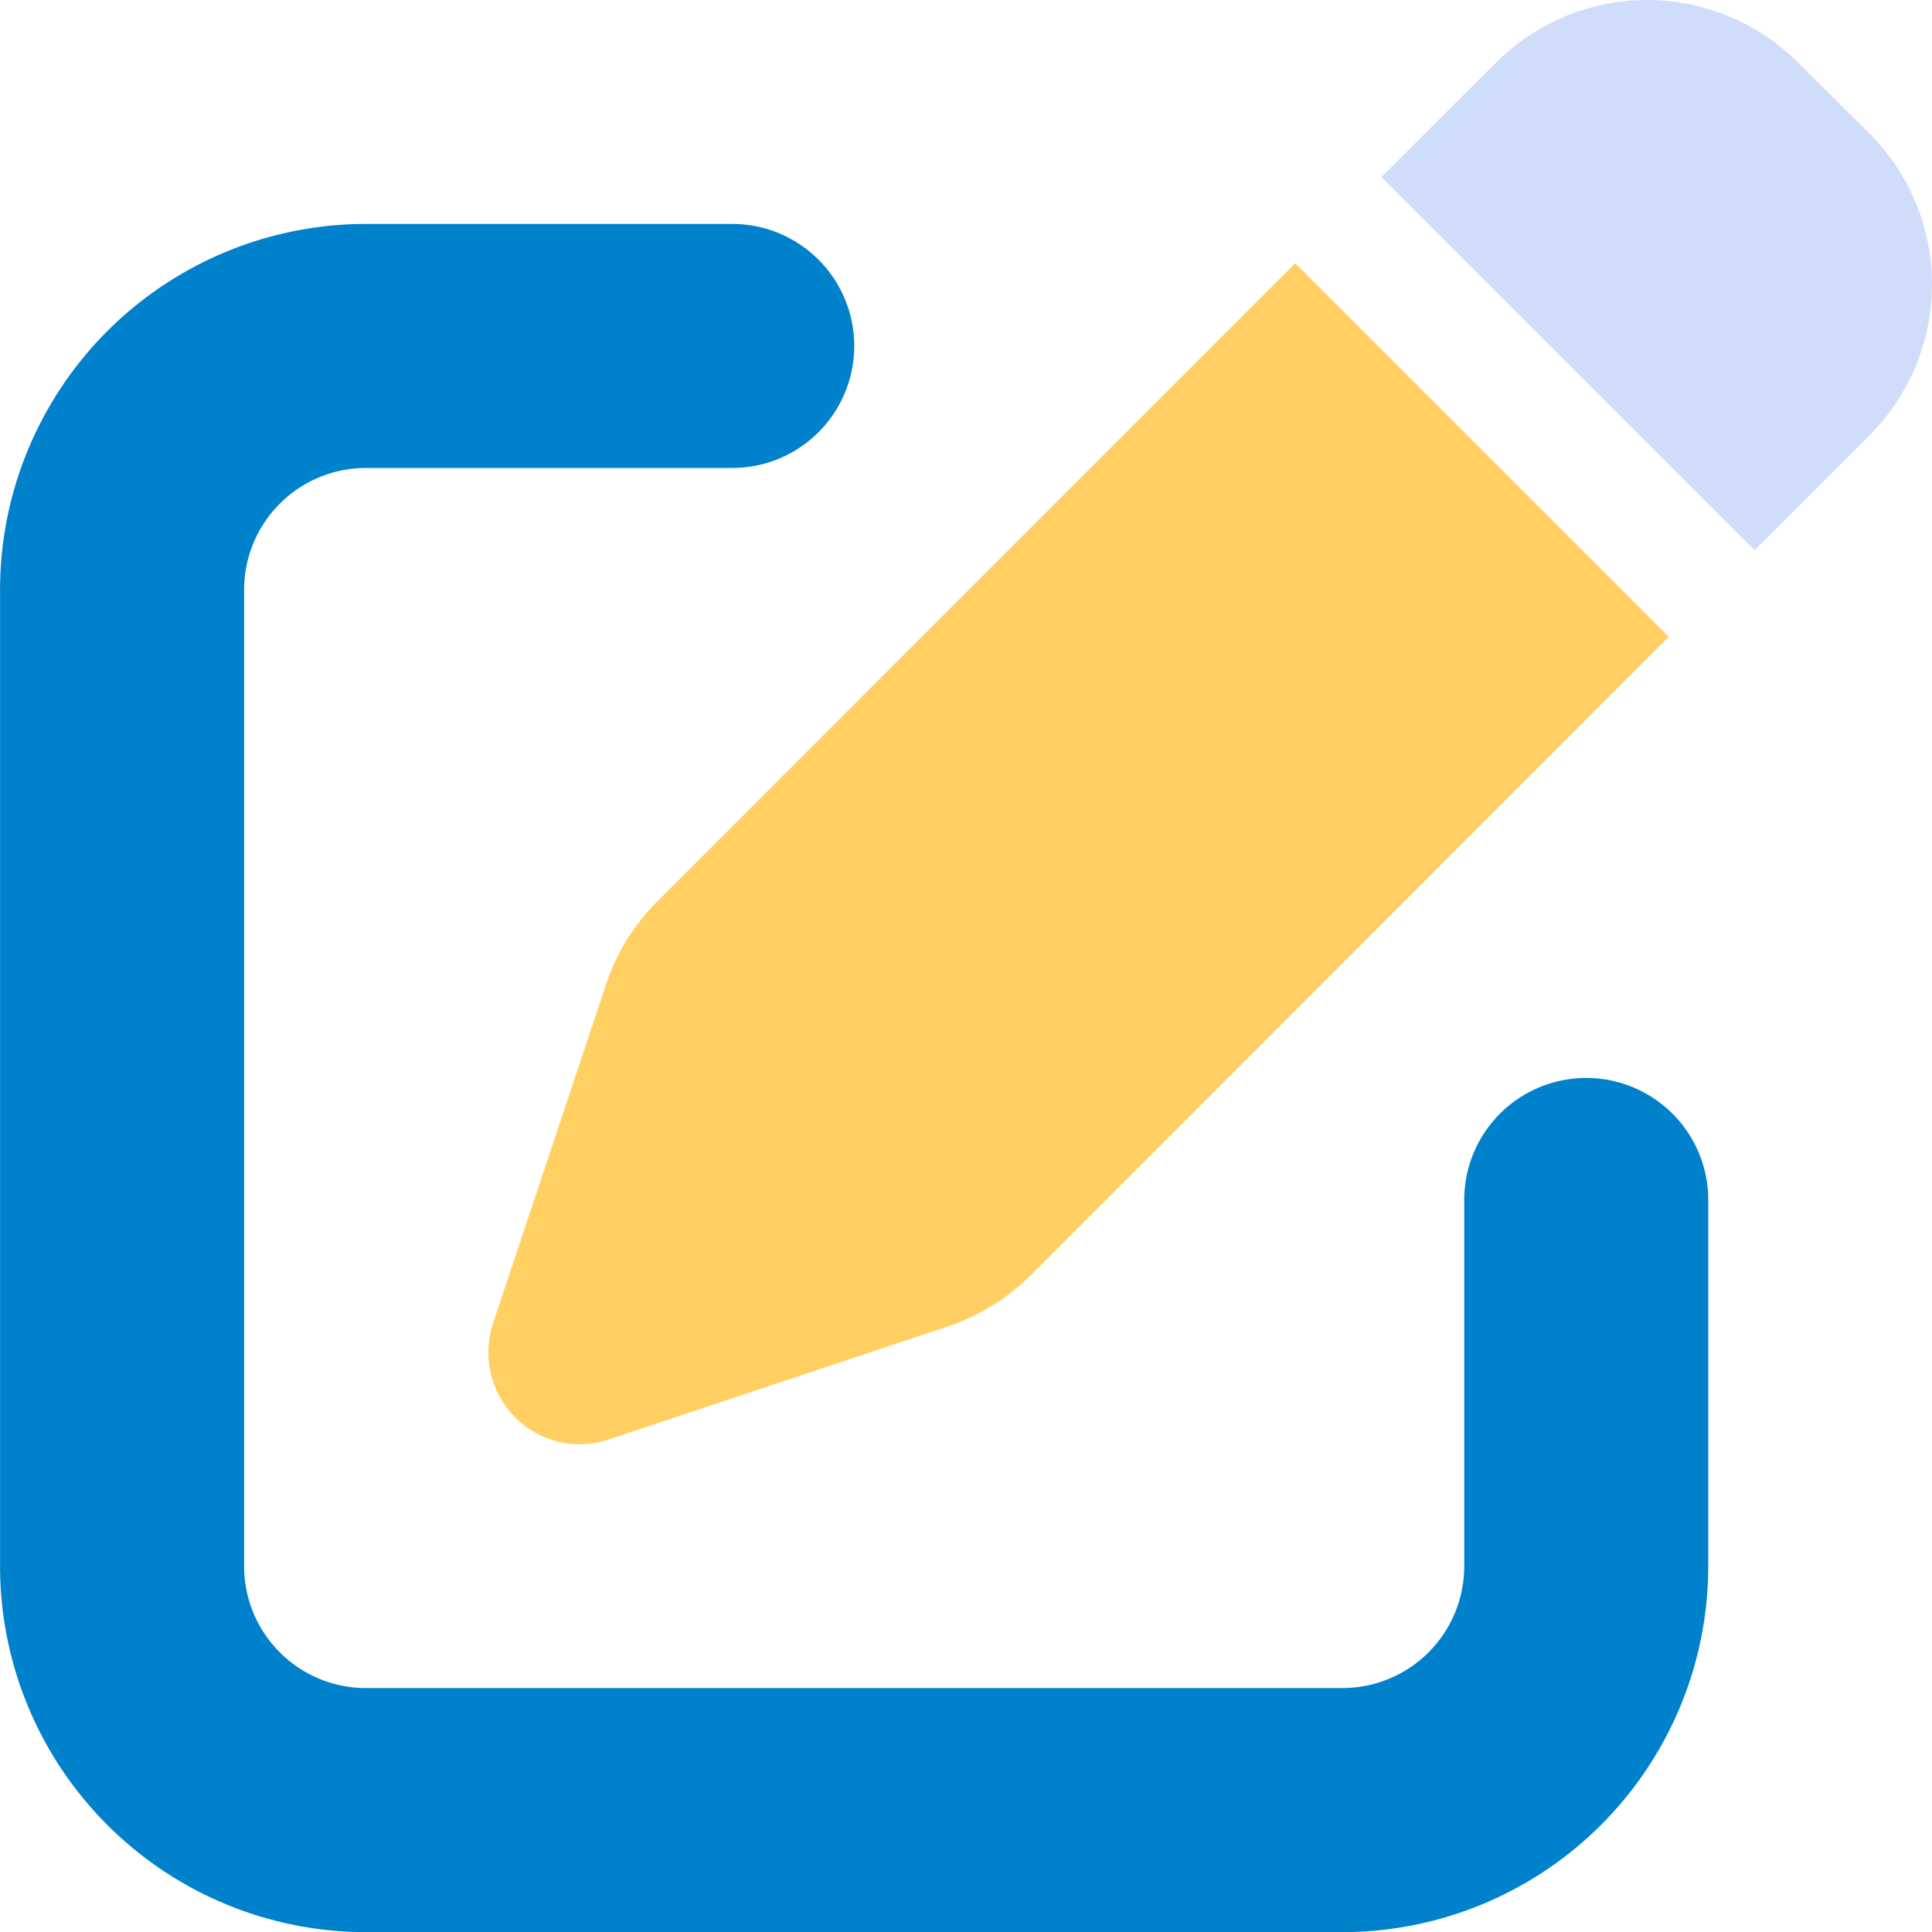
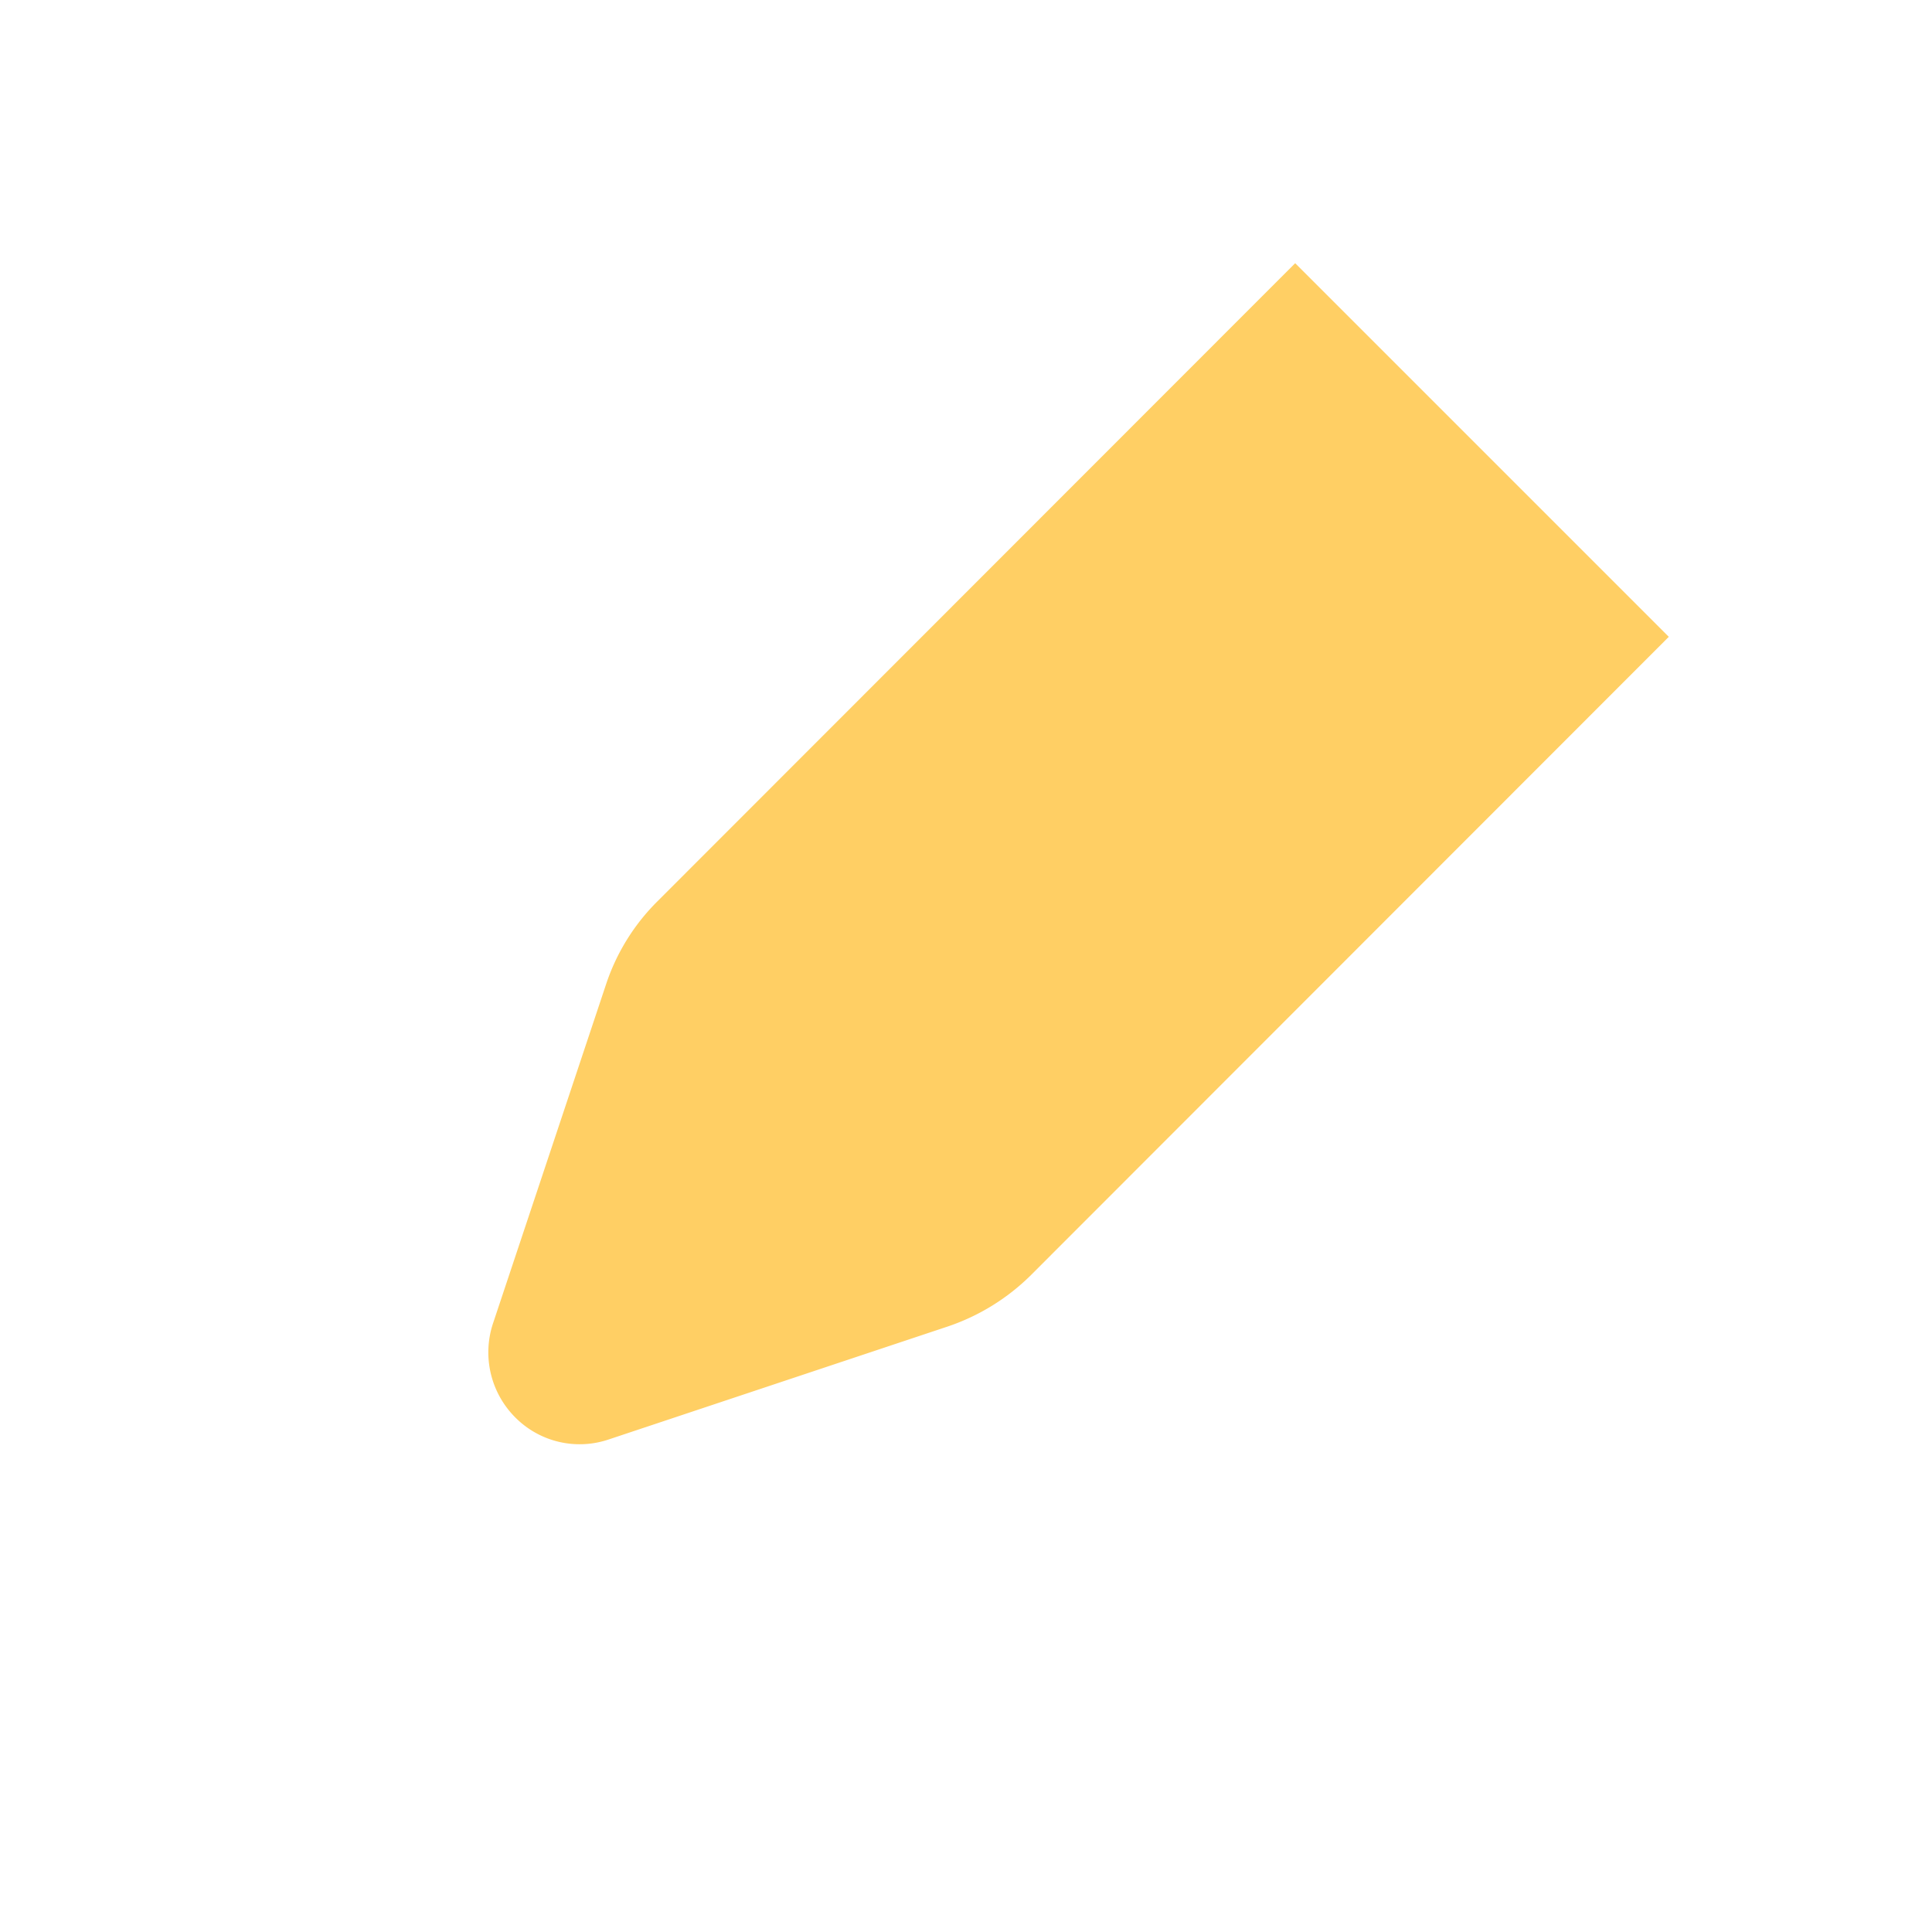
<svg xmlns="http://www.w3.org/2000/svg" width="71.774" height="71.774" viewBox="0 0 71.774 71.774">
  <g id="グループ_324" data-name="グループ 324" transform="translate(0 0)">
-     <path id="パス_159" data-name="パス 159" d="M99.268,40.986a7.926,7.926,0,0,0-11.219,0l-4.264,4.251L97.652,59.1l4.264-4.262a7.926,7.926,0,0,0,0-11.219Z" transform="translate(-32.469 -38.66)" fill="#d0ddfa" />
    <path id="パス_160" data-name="パス 160" d="M77.336,66.121a7.807,7.807,0,0,0-1.911,3.1L71.231,81.8a3.42,3.42,0,0,0,.824,3.485,3.368,3.368,0,0,0,3.482.821l12.579-4.191A8.036,8.036,0,0,0,91.219,80l23.694-23.71-13.88-13.88Z" transform="translate(-52.917 -32.632)" fill="#ffcf64" />
-     <path id="パス_161" data-name="パス 161" d="M77.7,41.851a13.6,13.6,0,0,0-13.6,13.6v36.26a13.6,13.6,0,0,0,13.6,13.6h36.26a13.6,13.6,0,0,0,13.6-13.6v-13.6a4.533,4.533,0,1,0-9.066,0v13.6a4.527,4.527,0,0,1-4.53,4.533H77.7a4.528,4.528,0,0,1-4.533-4.533V55.447a4.527,4.527,0,0,1,4.533-4.53h13.6a4.533,4.533,0,1,0,0-9.066Z" transform="translate(-64.098 -33.532)" fill="#0081cc" />
  </g>
</svg>